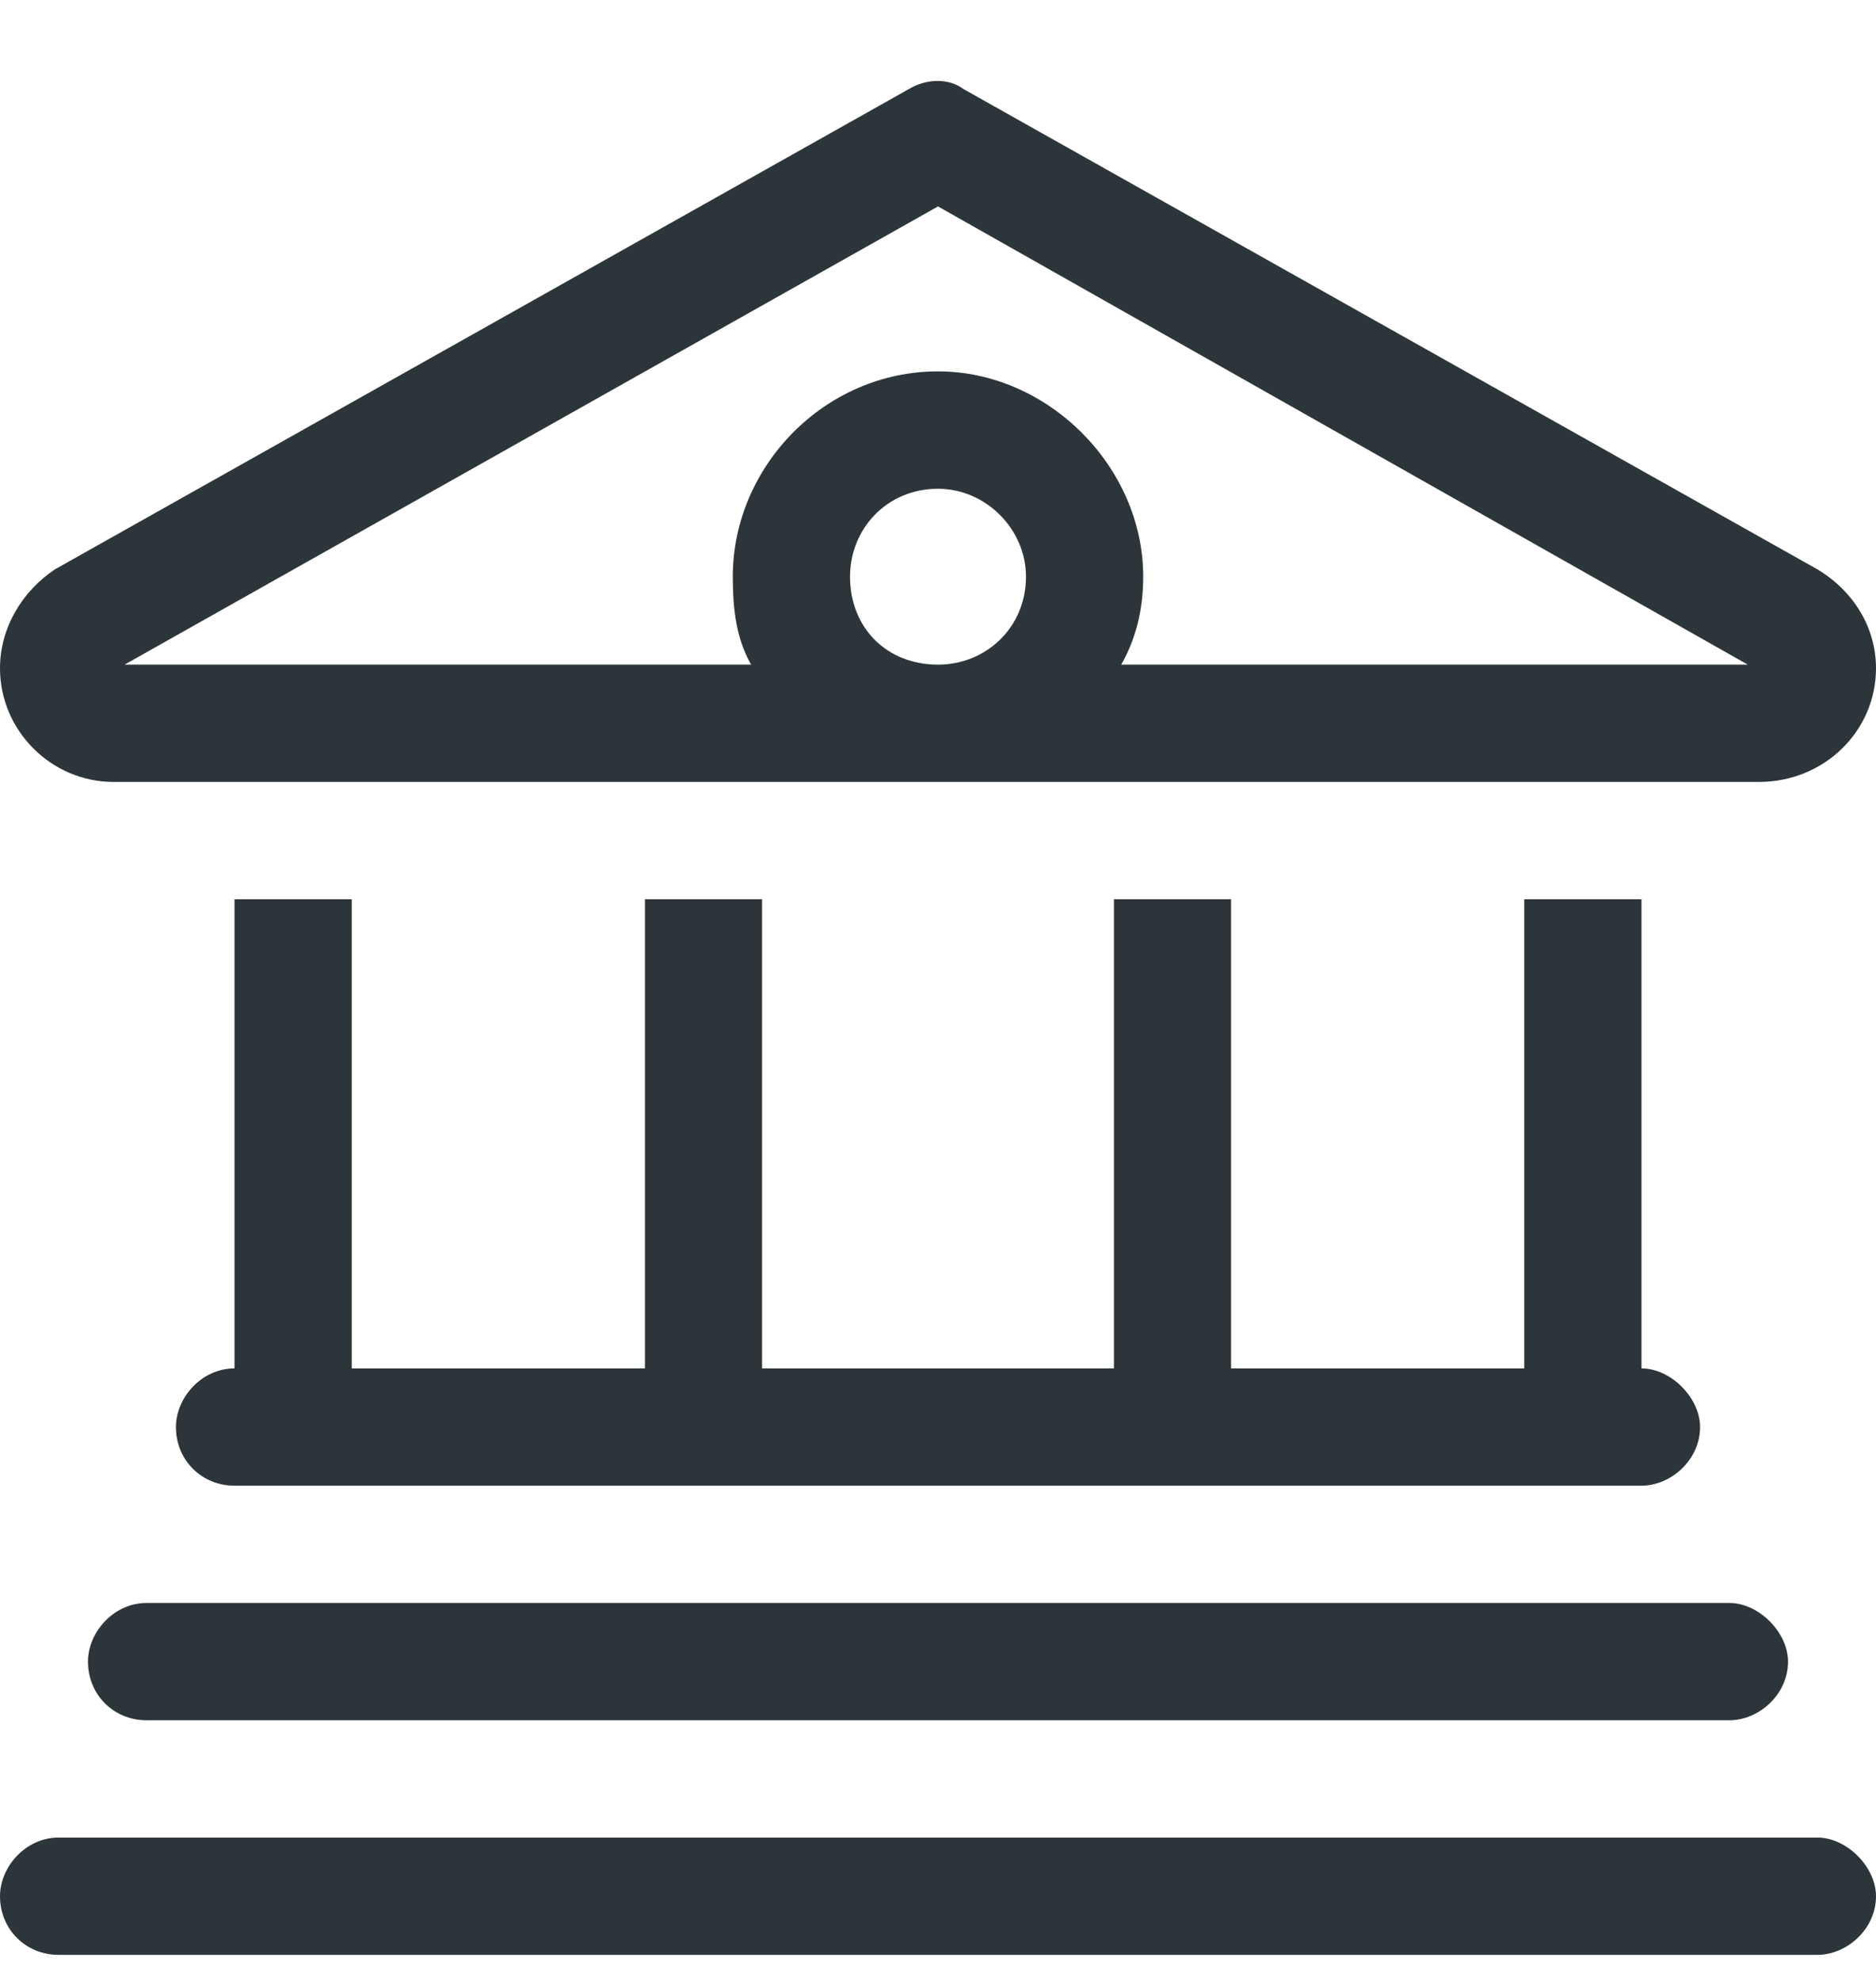
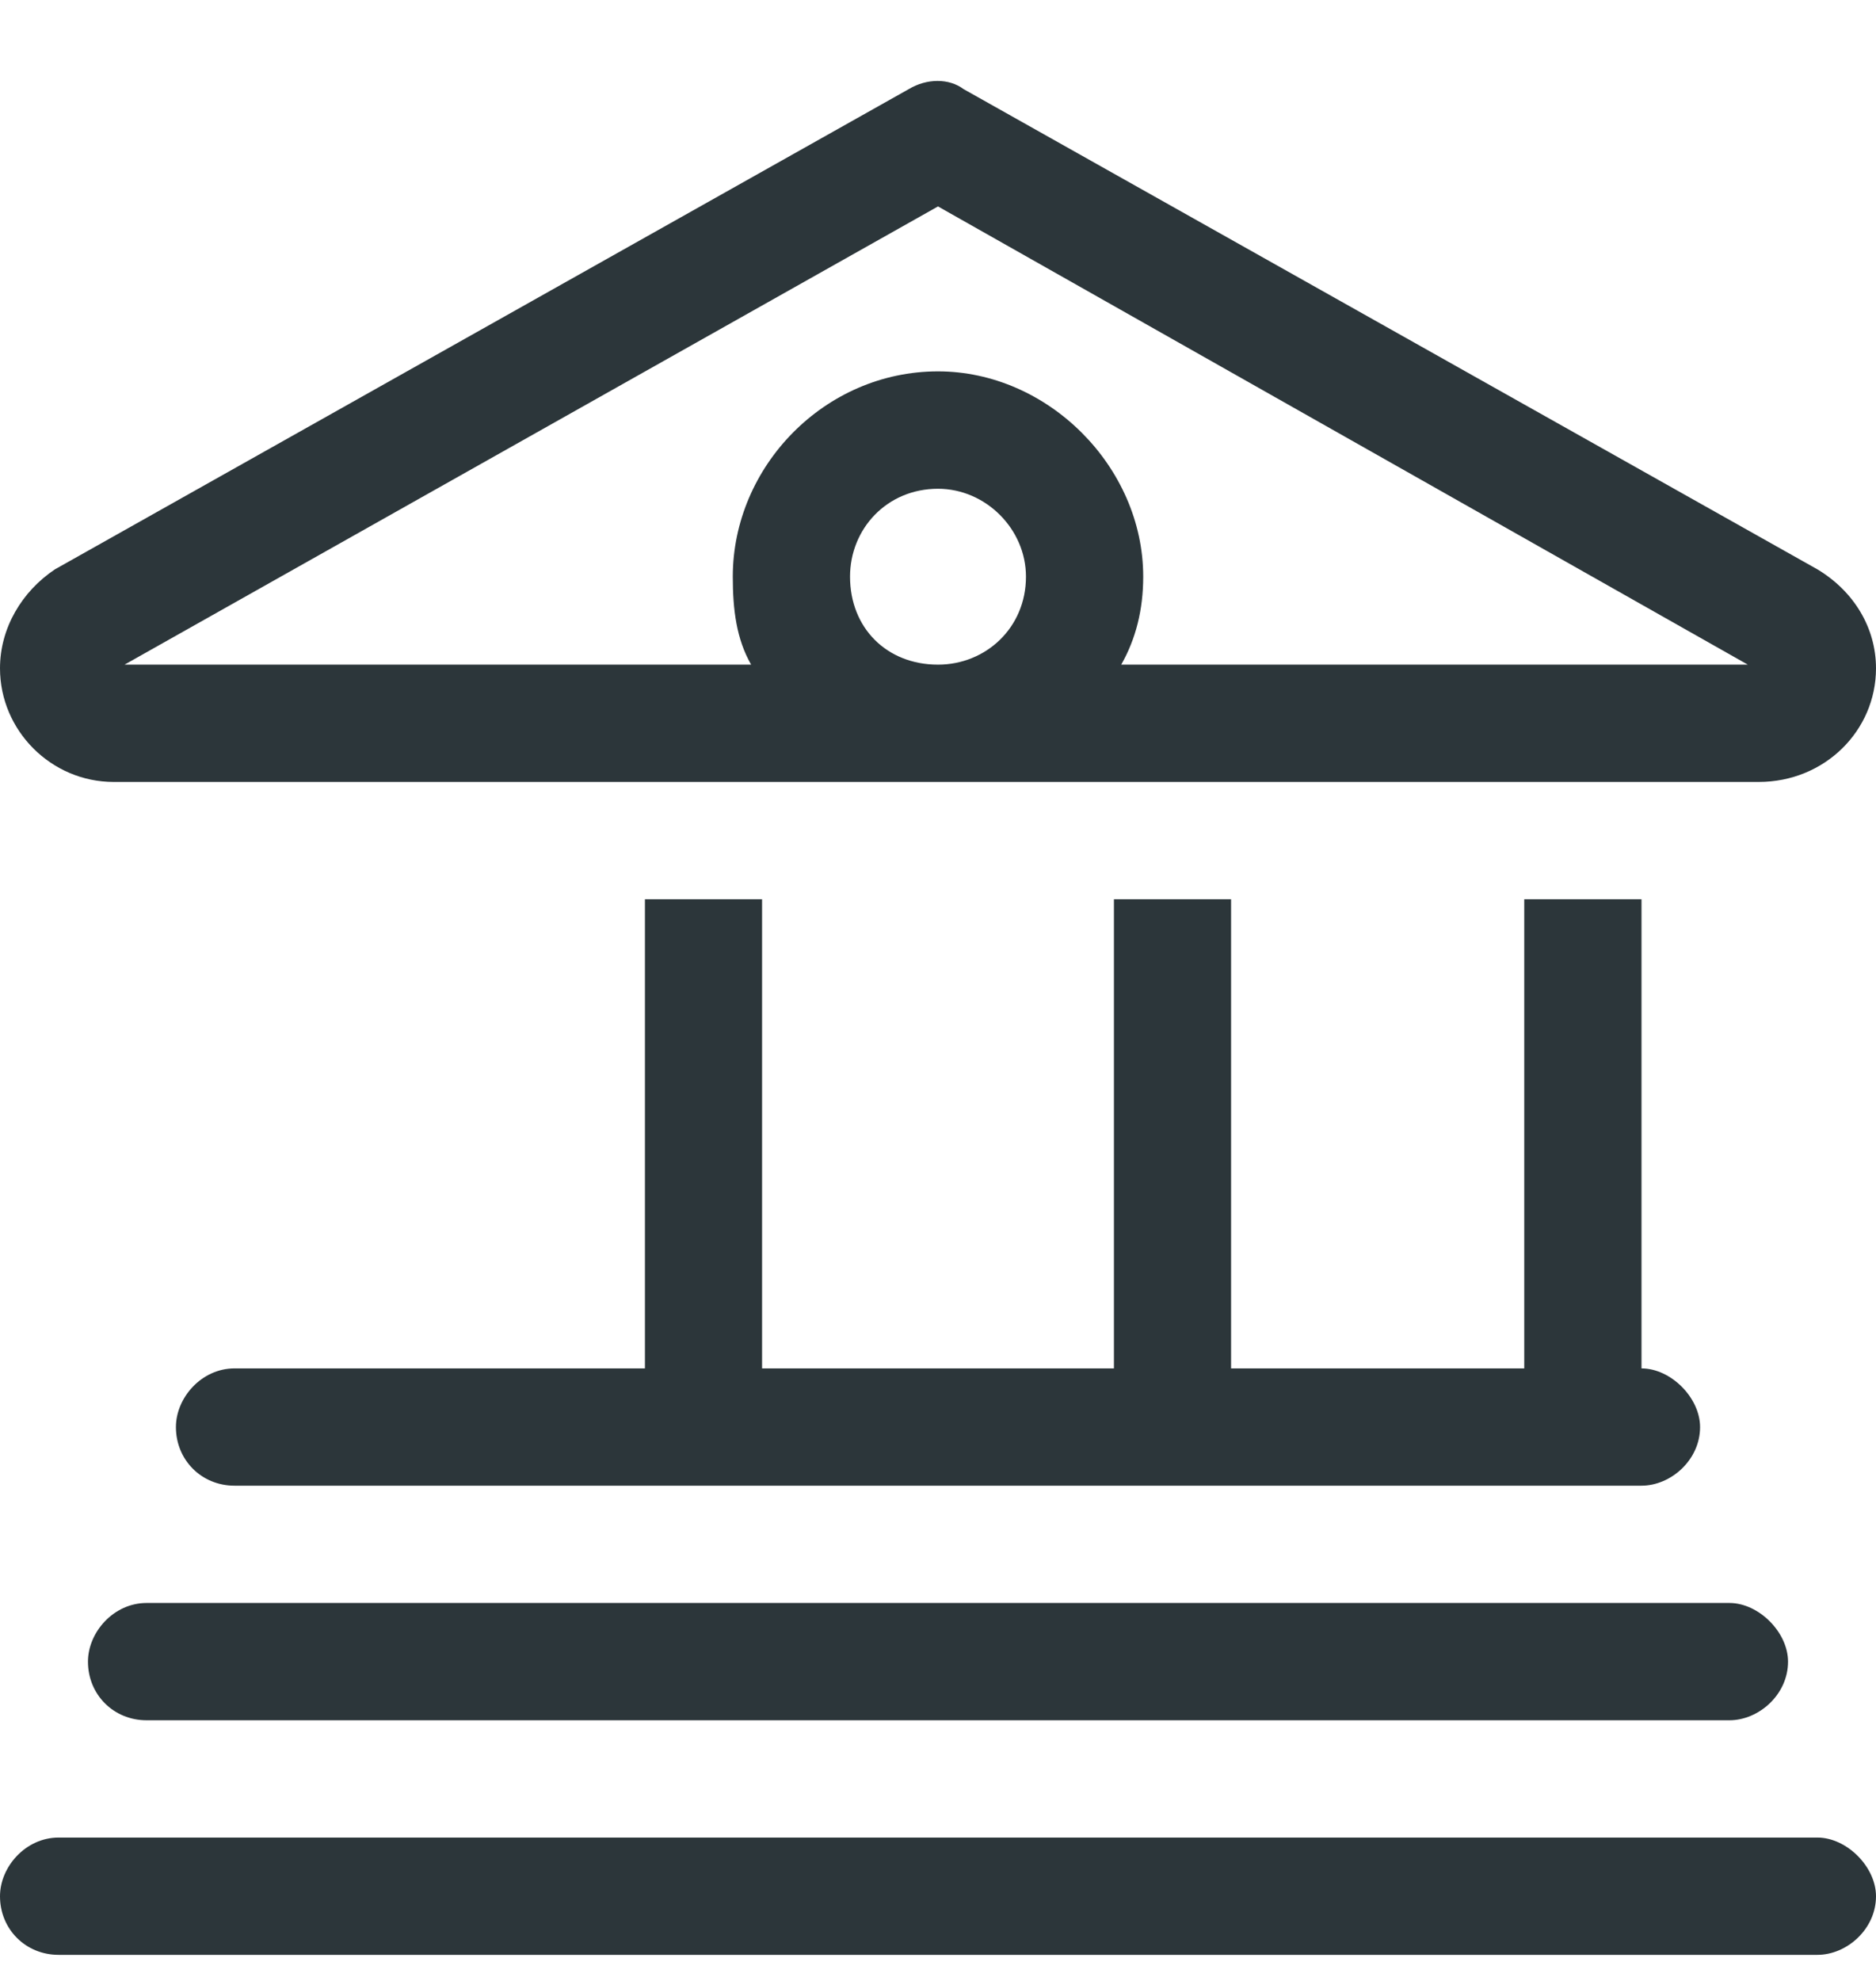
<svg xmlns="http://www.w3.org/2000/svg" width="18" height="19" viewBox="0 0 18 19" fill="none">
-   <path d="M9.246 0.855L17.438 5.461C17.789 5.672 18 6.023 18 6.41C18 7.008 17.508 7.5 16.875 7.5H9H1.09C0.492 7.5 0 7.008 0 6.41C0 6.023 0.211 5.672 0.527 5.461L8.719 0.855C8.895 0.75 9.105 0.75 9.246 0.855ZM10.758 6.375H16.77L9 1.98L1.195 6.375H7.207C7.066 6.129 7.031 5.848 7.031 5.531C7.031 4.477 7.91 3.562 9 3.562C10.055 3.562 10.969 4.477 10.969 5.531C10.969 5.848 10.898 6.129 10.758 6.375ZM9 4.688C8.508 4.688 8.156 5.074 8.156 5.531C8.156 6.023 8.508 6.375 9 6.375C9.457 6.375 9.844 6.023 9.844 5.531C9.844 5.074 9.457 4.688 9 4.688ZM2.25 13.125V8.625H3.375V13.125H6.188V8.625H7.312V13.125H10.688V8.625H11.812V13.125H14.625V8.625H15.75V13.125C16.031 13.125 16.312 13.406 16.312 13.688C16.312 14.004 16.031 14.25 15.75 14.25H2.25C1.934 14.25 1.688 14.004 1.688 13.688C1.688 13.406 1.934 13.125 2.25 13.125ZM1.406 15.375H16.594C16.875 15.375 17.156 15.656 17.156 15.938C17.156 16.254 16.875 16.5 16.594 16.5H1.406C1.09 16.5 0.844 16.254 0.844 15.938C0.844 15.656 1.09 15.375 1.406 15.375ZM0.562 17.625H17.438C17.719 17.625 18 17.906 18 18.188C18 18.504 17.719 18.75 17.438 18.75H0.562C0.246 18.75 0 18.504 0 18.188C0 17.906 0.246 17.625 0.562 17.625Z" fill="#2C363A" />
+   <path d="M9.246 0.855L17.438 5.461C17.789 5.672 18 6.023 18 6.41C18 7.008 17.508 7.5 16.875 7.5H9H1.09C0.492 7.5 0 7.008 0 6.41C0 6.023 0.211 5.672 0.527 5.461L8.719 0.855C8.895 0.75 9.105 0.75 9.246 0.855ZM10.758 6.375H16.77L9 1.98L1.195 6.375H7.207C7.066 6.129 7.031 5.848 7.031 5.531C7.031 4.477 7.91 3.562 9 3.562C10.055 3.562 10.969 4.477 10.969 5.531C10.969 5.848 10.898 6.129 10.758 6.375ZM9 4.688C8.508 4.688 8.156 5.074 8.156 5.531C8.156 6.023 8.508 6.375 9 6.375C9.457 6.375 9.844 6.023 9.844 5.531C9.844 5.074 9.457 4.688 9 4.688ZM2.25 13.125H3.375V13.125H6.188V8.625H7.312V13.125H10.688V8.625H11.812V13.125H14.625V8.625H15.75V13.125C16.031 13.125 16.312 13.406 16.312 13.688C16.312 14.004 16.031 14.25 15.75 14.25H2.25C1.934 14.25 1.688 14.004 1.688 13.688C1.688 13.406 1.934 13.125 2.25 13.125ZM1.406 15.375H16.594C16.875 15.375 17.156 15.656 17.156 15.938C17.156 16.254 16.875 16.5 16.594 16.5H1.406C1.09 16.5 0.844 16.254 0.844 15.938C0.844 15.656 1.09 15.375 1.406 15.375ZM0.562 17.625H17.438C17.719 17.625 18 17.906 18 18.188C18 18.504 17.719 18.75 17.438 18.75H0.562C0.246 18.75 0 18.504 0 18.188C0 17.906 0.246 17.625 0.562 17.625Z" fill="#2C363A" />
</svg>